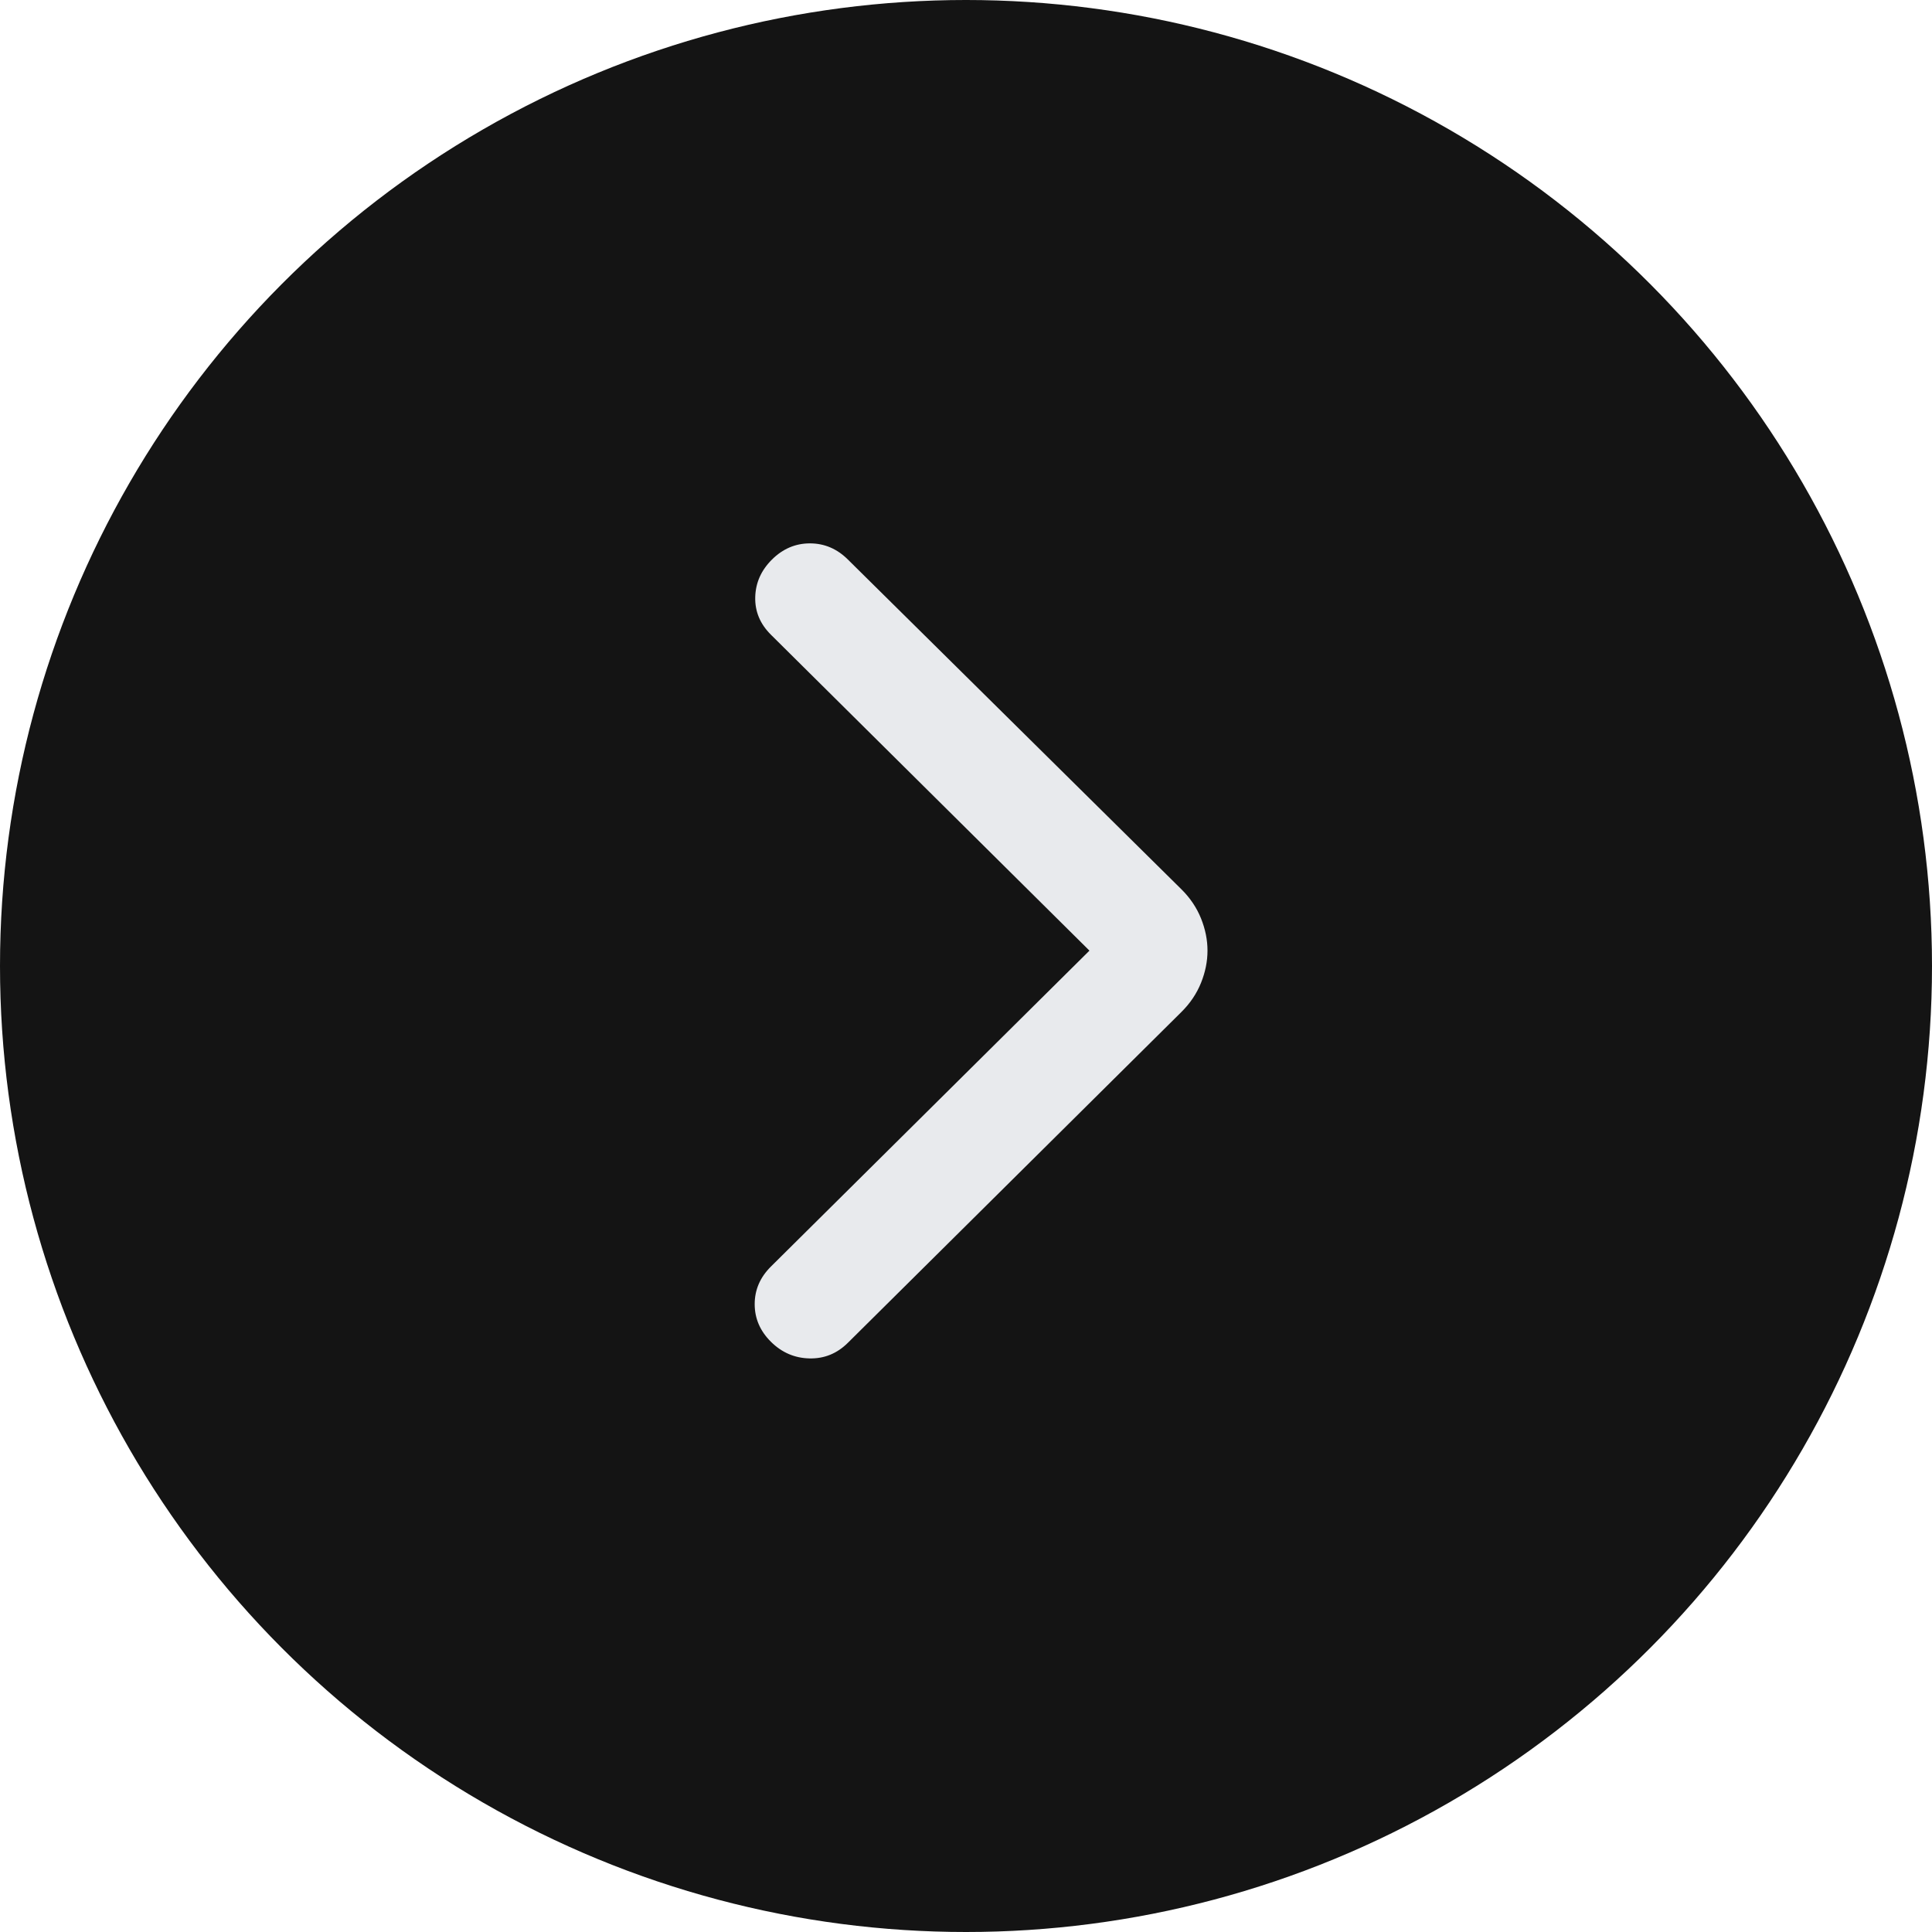
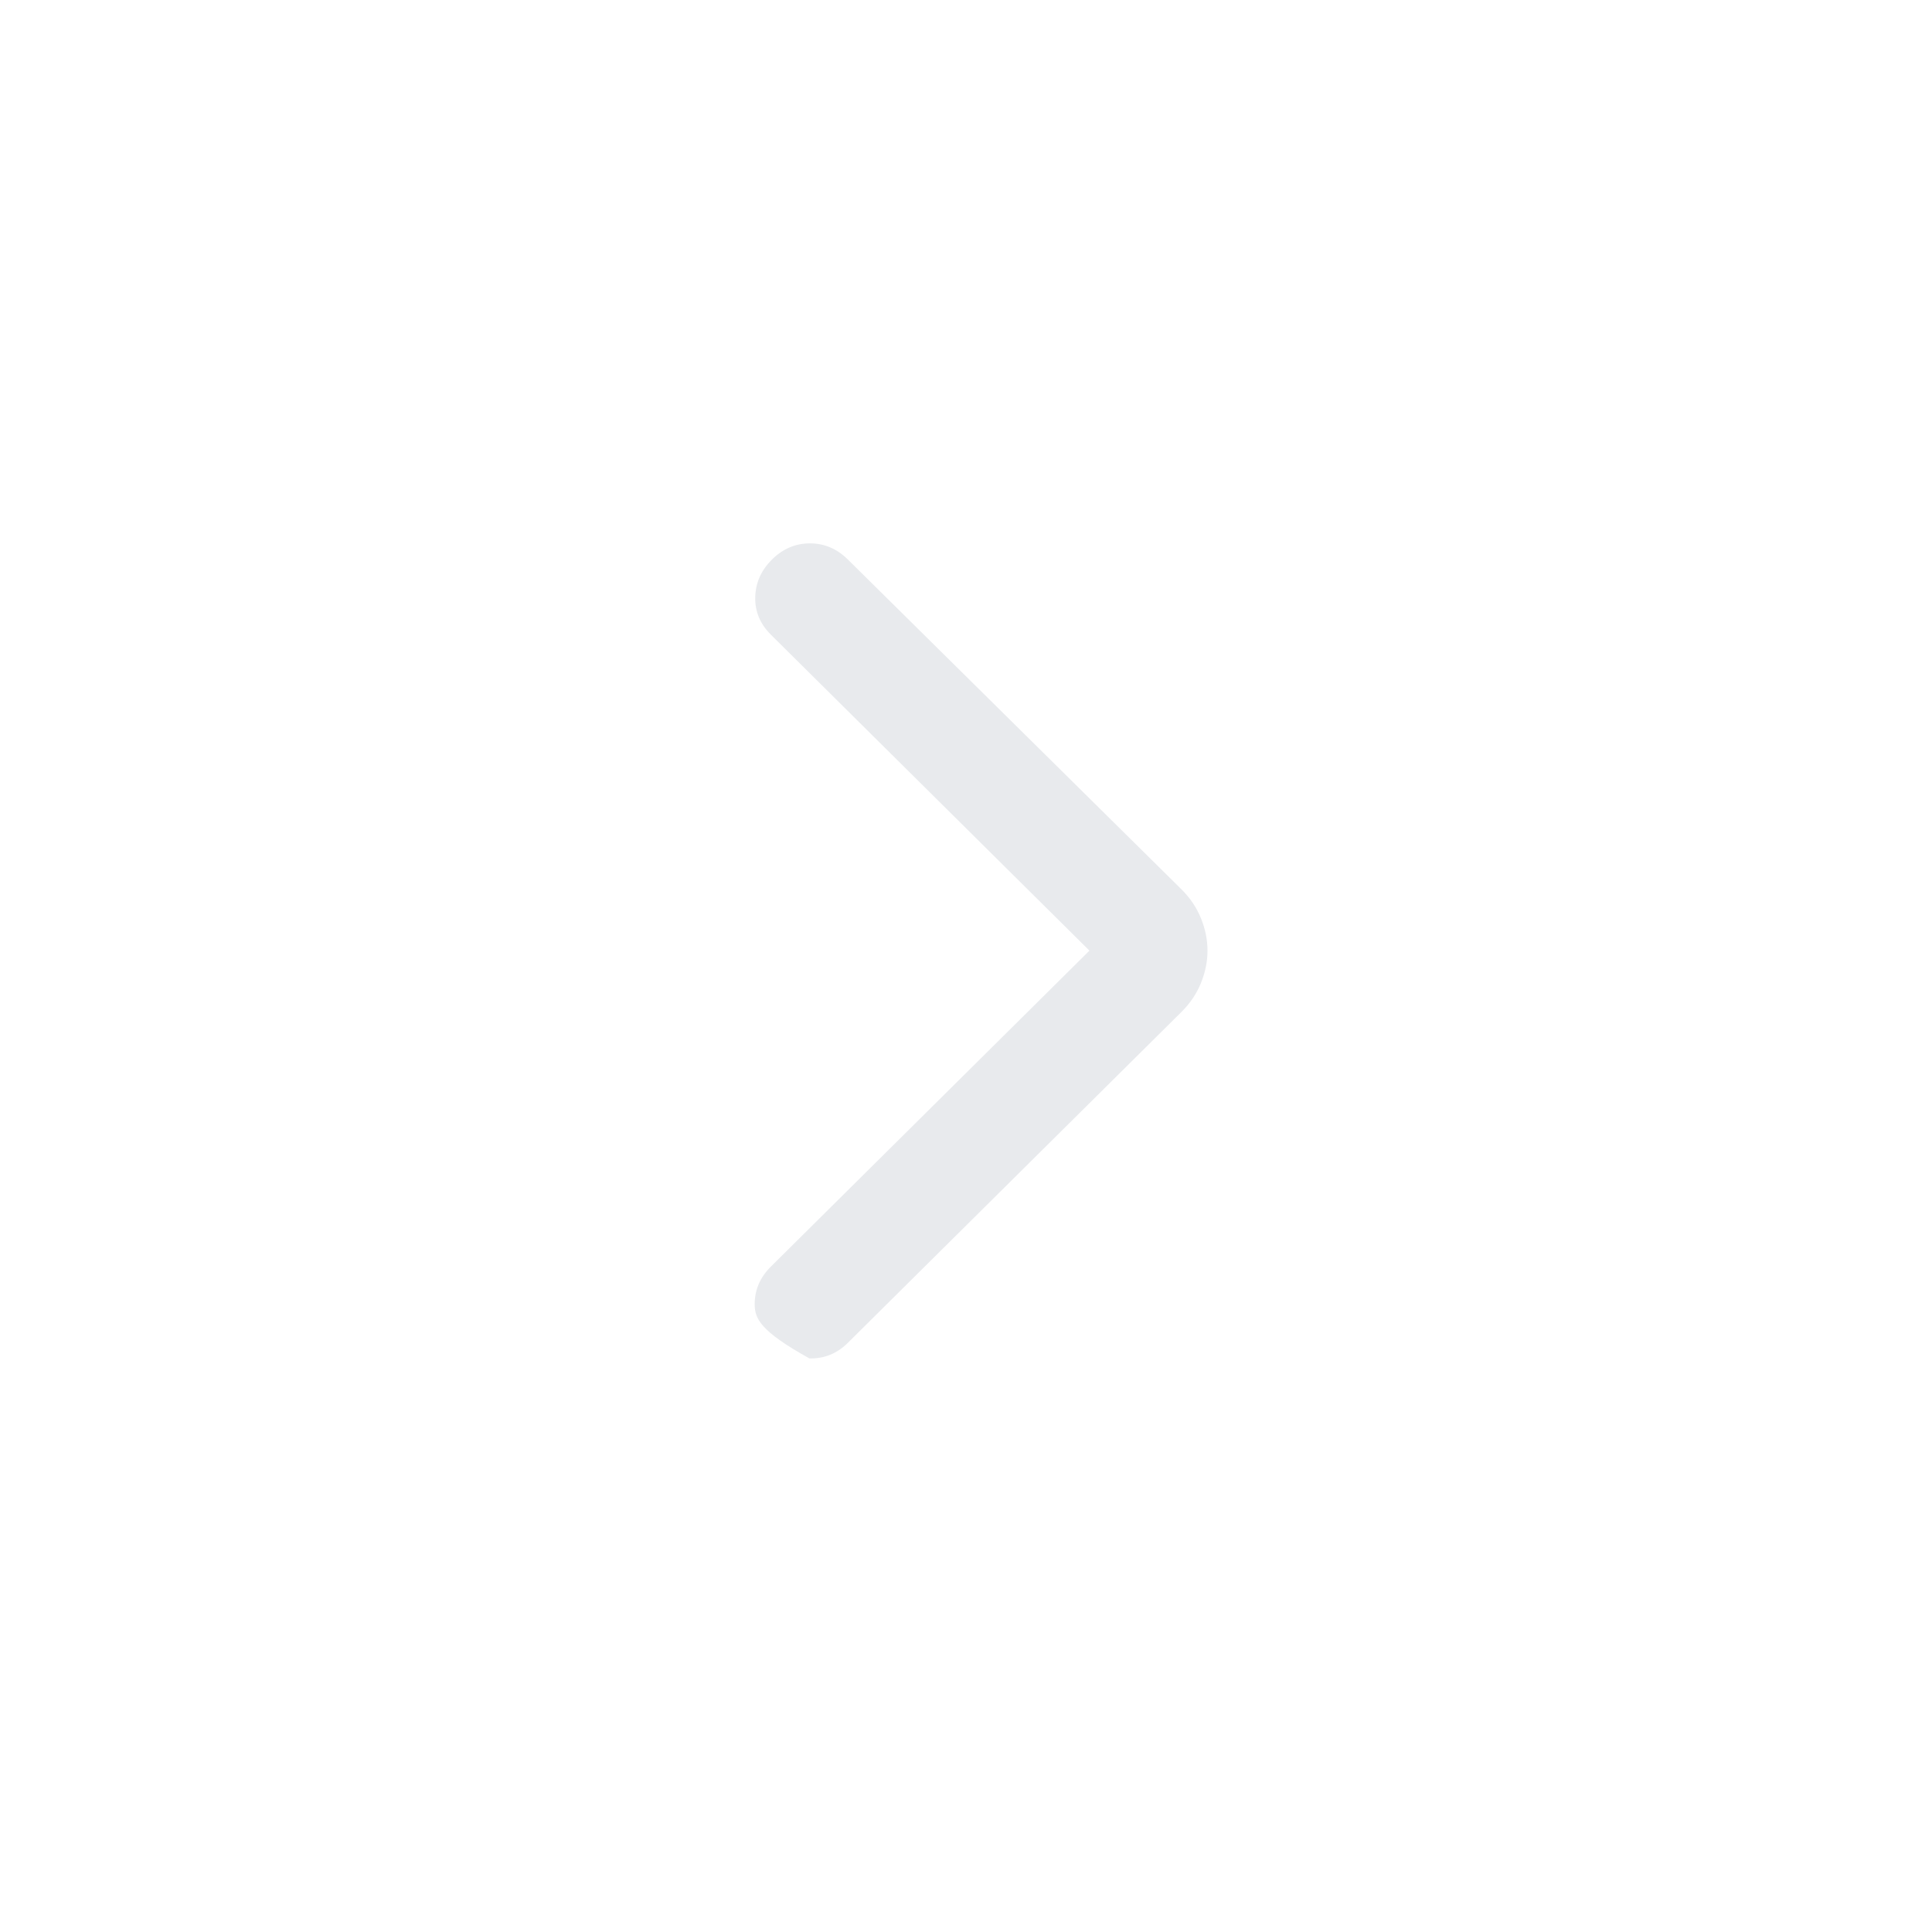
<svg xmlns="http://www.w3.org/2000/svg" width="64" height="64" viewBox="0 0 64 64" fill="none">
-   <circle cx="32" cy="32" r="32" transform="rotate(180 32 32)" fill="#141414" />
-   <path d="M36.089 31.491L25.538 21.026C25.179 20.67 25.006 20.254 25.018 19.78C25.03 19.305 25.215 18.89 25.574 18.534C25.933 18.178 26.352 18 26.83 18C27.309 18 27.727 18.178 28.086 18.534L39.139 29.462C39.426 29.747 39.641 30.067 39.785 30.423C39.928 30.779 40 31.135 40 31.491C40 31.847 39.928 32.203 39.785 32.559C39.641 32.915 39.426 33.235 39.139 33.52L28.086 44.483C27.727 44.839 27.303 45.011 26.812 44.999C26.322 44.988 25.897 44.804 25.538 44.448C25.179 44.092 25 43.676 25 43.202C25 42.727 25.179 42.312 25.538 41.956L36.089 31.491Z" fill="#E8EAED" />
+   <path d="M36.089 31.491L25.538 21.026C25.179 20.67 25.006 20.254 25.018 19.78C25.03 19.305 25.215 18.89 25.574 18.534C25.933 18.178 26.352 18 26.83 18C27.309 18 27.727 18.178 28.086 18.534L39.139 29.462C39.426 29.747 39.641 30.067 39.785 30.423C39.928 30.779 40 31.135 40 31.491C40 31.847 39.928 32.203 39.785 32.559C39.641 32.915 39.426 33.235 39.139 33.52L28.086 44.483C27.727 44.839 27.303 45.011 26.812 44.999C25.179 44.092 25 43.676 25 43.202C25 42.727 25.179 42.312 25.538 41.956L36.089 31.491Z" fill="#E8EAED" />
</svg>